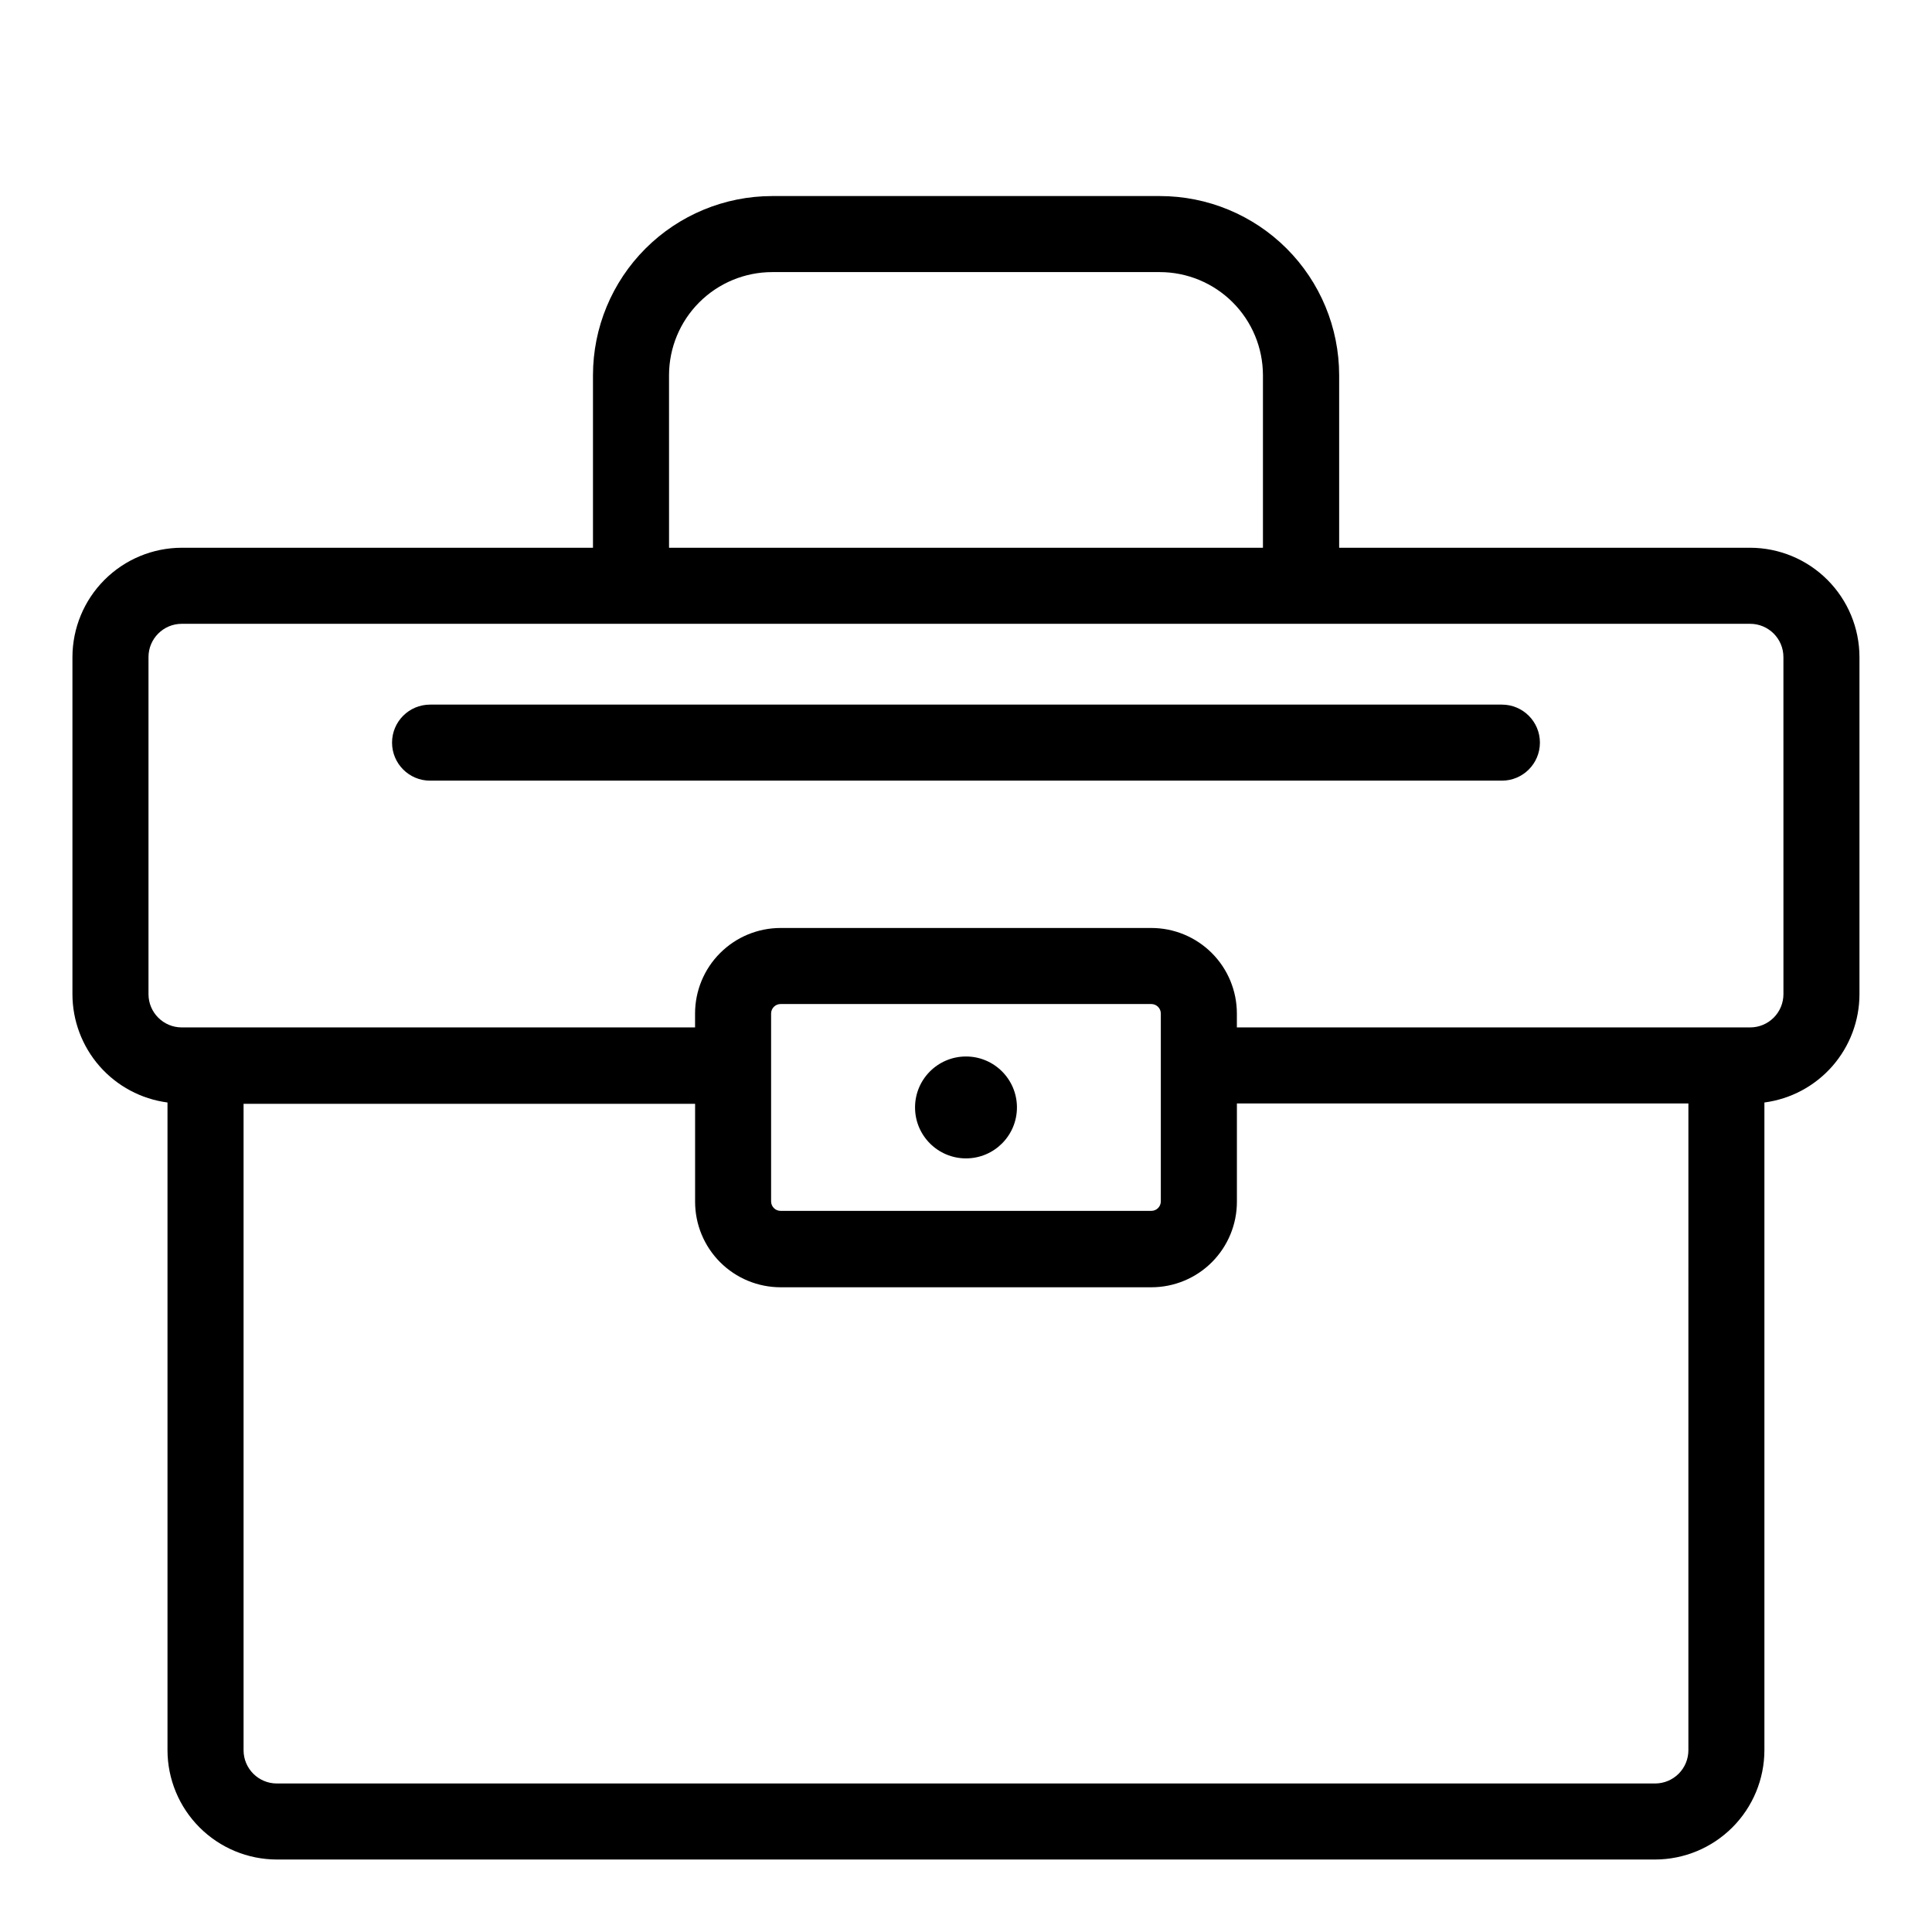
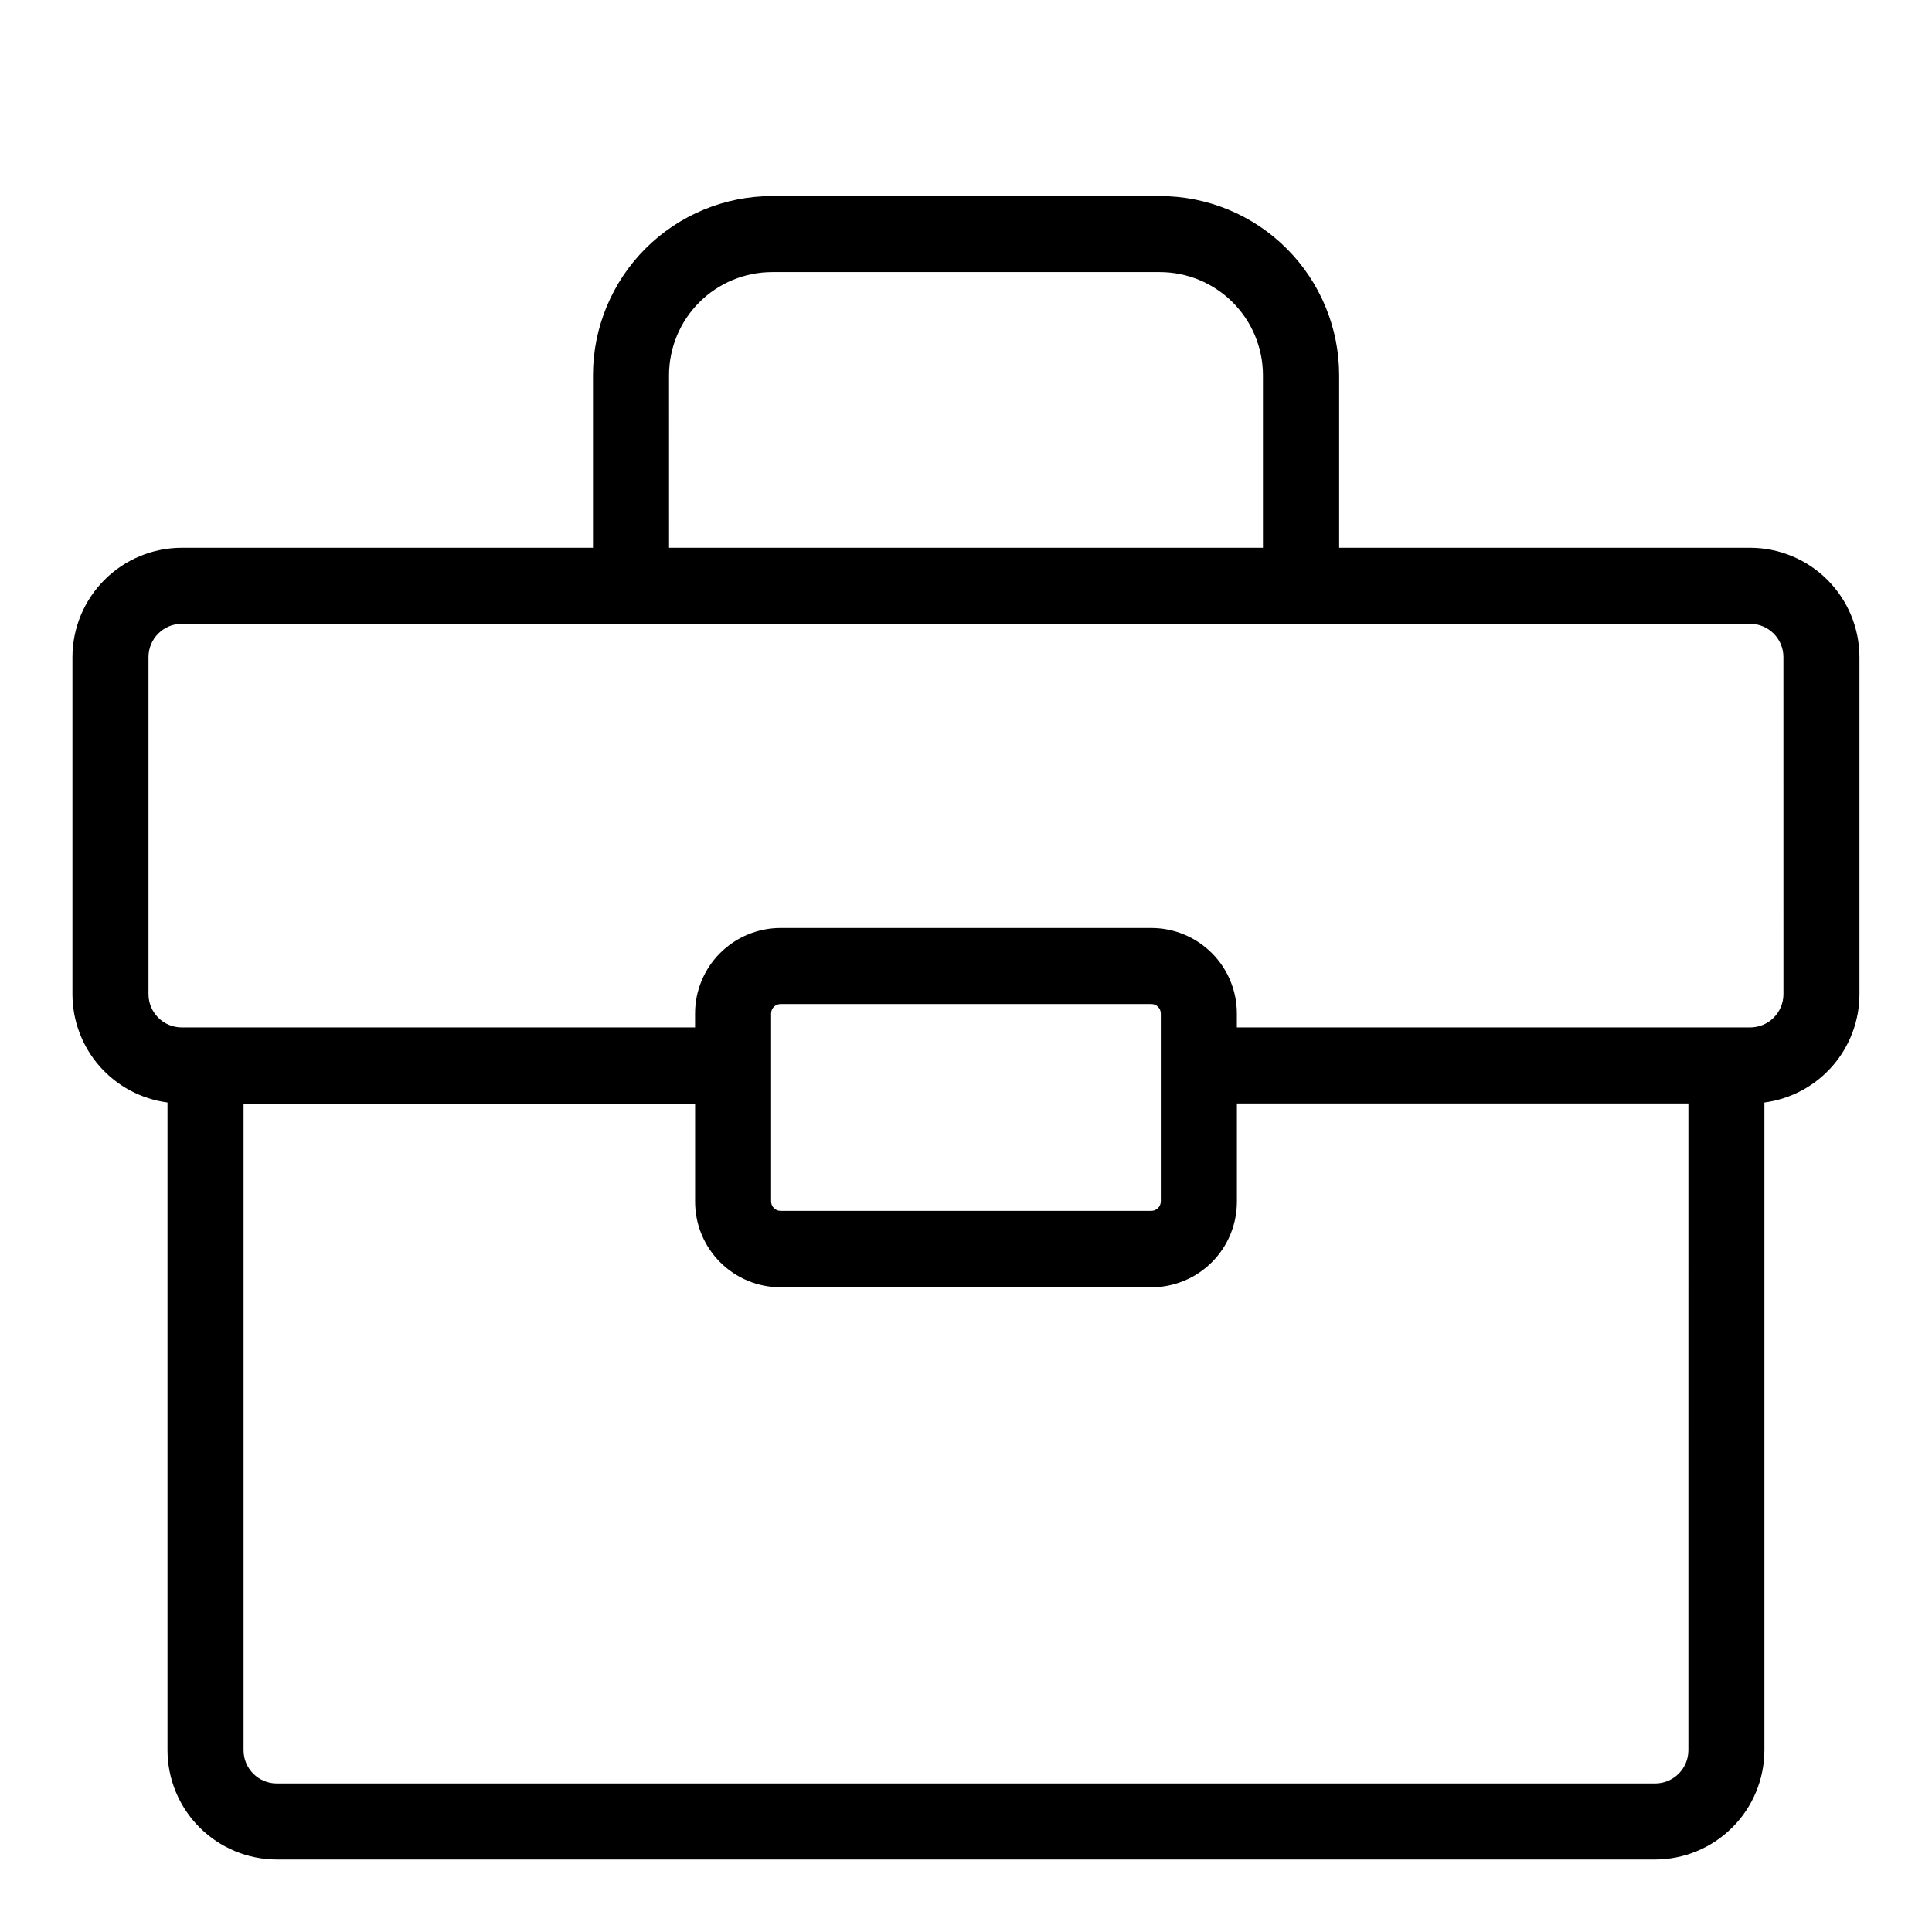
<svg xmlns="http://www.w3.org/2000/svg" fill="#000000" width="800px" height="800px" version="1.1" viewBox="144 144 512 512">
  <g>
    <path d="m607.82 289.16h-108.93v-45.746c-0.012-12.59-5.023-24.664-13.93-33.562-8.91-8.898-20.984-13.895-33.578-13.895h-102.78c-12.582 0.012-24.645 5.016-33.543 13.914-8.898 8.898-13.902 20.961-13.914 33.543v45.746h-108.98c-7.676 0.012-15.039 3.07-20.469 8.5-5.43 5.43-8.484 12.789-8.5 20.469v89.324c0.004 7.031 2.559 13.816 7.191 19.102 4.637 5.281 11.031 8.699 18 9.617v171.65c0.012 7.68 3.07 15.039 8.5 20.469 5.43 5.43 12.789 8.488 20.469 8.5h365.26c7.68-0.012 15.039-3.07 20.469-8.5 5.43-5.43 8.488-12.789 8.5-20.469v-171.65c6.969-0.918 13.367-4.336 18-9.617 4.633-5.285 7.191-12.07 7.191-19.102v-89.324c-0.012-7.68-3.07-15.039-8.5-20.469-5.43-5.43-12.789-8.488-20.469-8.5zm-286.52-45.746c0.012-7.238 2.894-14.176 8.012-19.293 5.117-5.117 12.055-8 19.293-8.012h102.78c7.238 0.012 14.176 2.894 19.293 8.012 5.121 5.117 8 12.055 8.016 19.293v45.746h-157.39zm270.14 364.41c0 2.34-0.93 4.582-2.582 6.234-1.652 1.652-3.894 2.582-6.234 2.582h-365.26c-4.867 0-8.816-3.949-8.816-8.816v-171.3h119.66v25.949c0 6.012 2.387 11.777 6.641 16.031 4.25 4.25 10.016 6.637 16.031 6.637h98.242c6.012 0 11.777-2.387 16.031-6.637 4.25-4.254 6.641-10.02 6.641-16.031v-26.047h119.65zm-243.09-145.45v-49.777c0-1.391 1.125-2.519 2.519-2.519h98.242c0.668 0 1.309 0.266 1.781 0.738s0.738 1.113 0.738 1.781v49.777c0 0.668-0.266 1.309-0.738 1.781s-1.113 0.738-1.781 0.738h-98.242c-1.395 0-2.519-1.129-2.519-2.519zm268.28-54.918c0 2.34-0.93 4.582-2.582 6.234-1.652 1.656-3.894 2.586-6.234 2.586h-136.03v-3.68c0-6.012-2.391-11.781-6.641-16.031-4.254-4.25-10.02-6.641-16.031-6.641h-98.242c-6.016 0-11.781 2.391-16.031 6.641-4.254 4.25-6.641 10.02-6.641 16.031v3.68h-136.03c-4.867 0-8.816-3.949-8.816-8.82v-89.324c0-4.867 3.949-8.816 8.816-8.816h415.64c4.867 0 8.816 3.949 8.816 8.816z" />
-     <path d="m413.5 437.48c0 7.457-6.043 13.504-13.5 13.504s-13.504-6.047-13.504-13.504 6.047-13.5 13.504-13.5 13.5 6.043 13.5 13.5" />
-     <path d="m542.02 330.73h-284.05c-5.562 0-10.074 4.508-10.074 10.074 0 5.566 4.512 10.078 10.074 10.078h284.05c5.562 0 10.074-4.512 10.074-10.078 0-5.566-4.512-10.074-10.074-10.074z" />
  </g>
</svg>